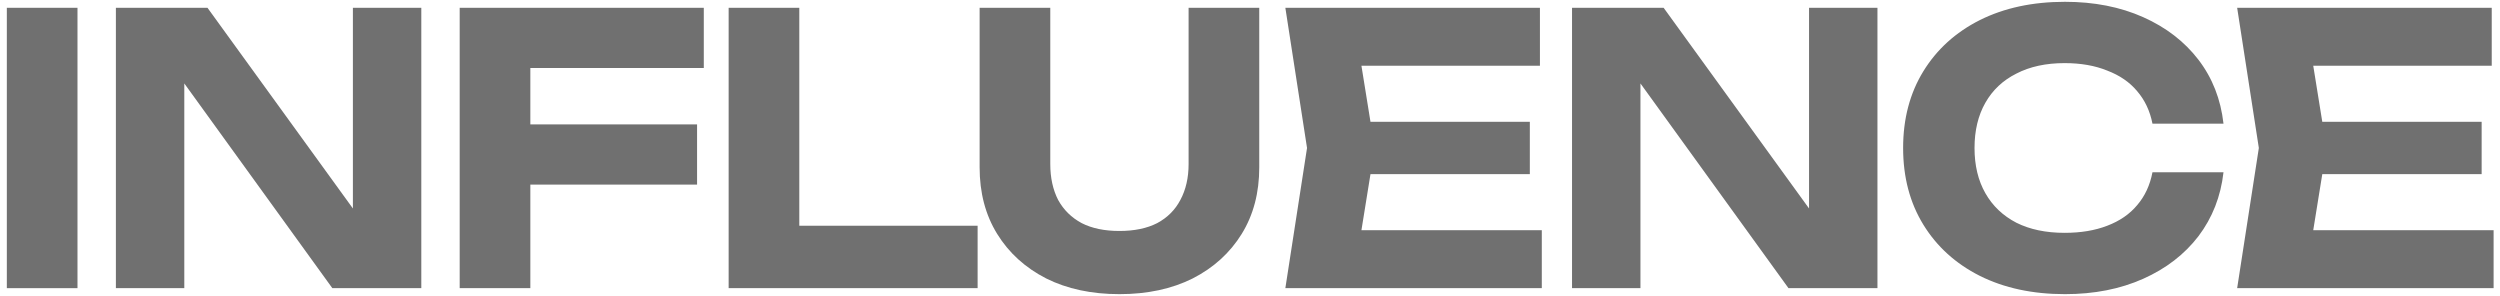
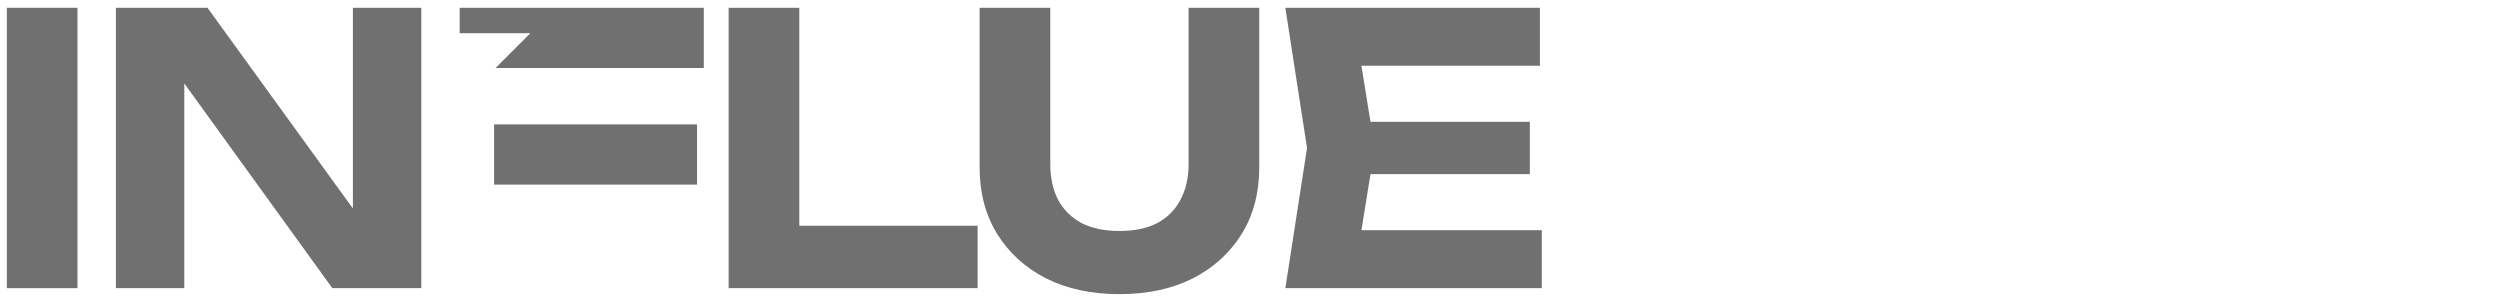
<svg xmlns="http://www.w3.org/2000/svg" width="321" height="38" viewBox="0 0 321 38" fill="none">
  <path d="M0.877 1H9.949V37H0.877V1Z" fill="#707070" />
  <path d="M48.24 30.808L45.312 31.336V1H54.096V37H42.672L20.736 6.664L23.664 6.136V37H14.88V1H26.64L48.24 30.808Z" fill="#707070" />
-   <path d="M63.44 15.976H89.504V23.704H63.44V15.976ZM90.368 1V8.728H63.632L68.096 4.264V37H59.024V1H90.368Z" fill="#707070" />
+   <path d="M63.44 15.976H89.504V23.704H63.44V15.976ZM90.368 1V8.728H63.632L68.096 4.264H59.024V1H90.368Z" fill="#707070" />
  <path d="M102.63 1V32.968L98.55 28.984H125.526V37H93.558V1H102.63Z" fill="#707070" />
  <path d="M134.856 21.064C134.856 22.824 135.192 24.36 135.864 25.672C136.568 26.952 137.576 27.944 138.888 28.648C140.2 29.32 141.816 29.656 143.736 29.656C145.656 29.656 147.272 29.32 148.584 28.648C149.896 27.944 150.888 26.952 151.56 25.672C152.264 24.36 152.616 22.824 152.616 21.064V1H161.688V21.496C161.688 24.76 160.936 27.608 159.432 30.04C157.928 32.472 155.832 34.376 153.144 35.752C150.456 37.096 147.32 37.768 143.736 37.768C140.152 37.768 137.016 37.096 134.328 35.752C131.64 34.376 129.544 32.472 128.04 30.04C126.536 27.608 125.784 24.76 125.784 21.496V1H134.856V21.064Z" fill="#707070" />
  <path d="M196.431 15.64V22.36H170.367V15.64H196.431ZM176.511 19L174.111 33.88L170.319 29.56H197.967V37H165.039L167.823 19L165.039 1H197.727V8.44H170.319L174.111 4.12L176.511 19Z" fill="#707070" />
-   <path d="M235.209 30.808L232.281 31.336V1H241.065V37H229.641L207.705 6.664L210.633 6.136V37H201.849V1H213.609L235.209 30.808Z" fill="#707070" />
-   <path d="M285.497 22.12C285.145 25.224 284.073 27.96 282.281 30.328C280.489 32.664 278.121 34.488 275.177 35.8C272.233 37.112 268.889 37.768 265.145 37.768C260.985 37.768 257.337 36.984 254.201 35.416C251.097 33.848 248.681 31.656 246.953 28.84C245.225 26.024 244.361 22.744 244.361 19C244.361 15.256 245.225 11.976 246.953 9.16C248.681 6.344 251.097 4.152 254.201 2.584C257.337 1.016 260.985 0.232 265.145 0.232C268.889 0.232 272.233 0.888 275.177 2.2C278.121 3.512 280.489 5.336 282.281 7.672C284.073 10.008 285.145 12.744 285.497 15.88H276.377C276.057 14.248 275.401 12.856 274.409 11.704C273.449 10.552 272.169 9.672 270.569 9.064C269.001 8.424 267.177 8.104 265.097 8.104C262.697 8.104 260.633 8.552 258.905 9.448C257.177 10.312 255.849 11.56 254.921 13.192C253.993 14.824 253.529 16.76 253.529 19C253.529 21.24 253.993 23.176 254.921 24.808C255.849 26.44 257.177 27.704 258.905 28.6C260.633 29.464 262.697 29.896 265.097 29.896C267.177 29.896 269.001 29.592 270.569 28.984C272.169 28.376 273.449 27.496 274.409 26.344C275.401 25.192 276.057 23.784 276.377 22.12H285.497Z" fill="#707070" />
-   <path d="M318.643 15.64V22.36H292.579V15.64H318.643ZM298.723 19L296.323 33.88L292.531 29.56H320.179V37H287.251L290.035 19L287.251 1H319.939V8.44H292.531L296.323 4.12L298.723 19Z" fill="#707070" />
</svg>